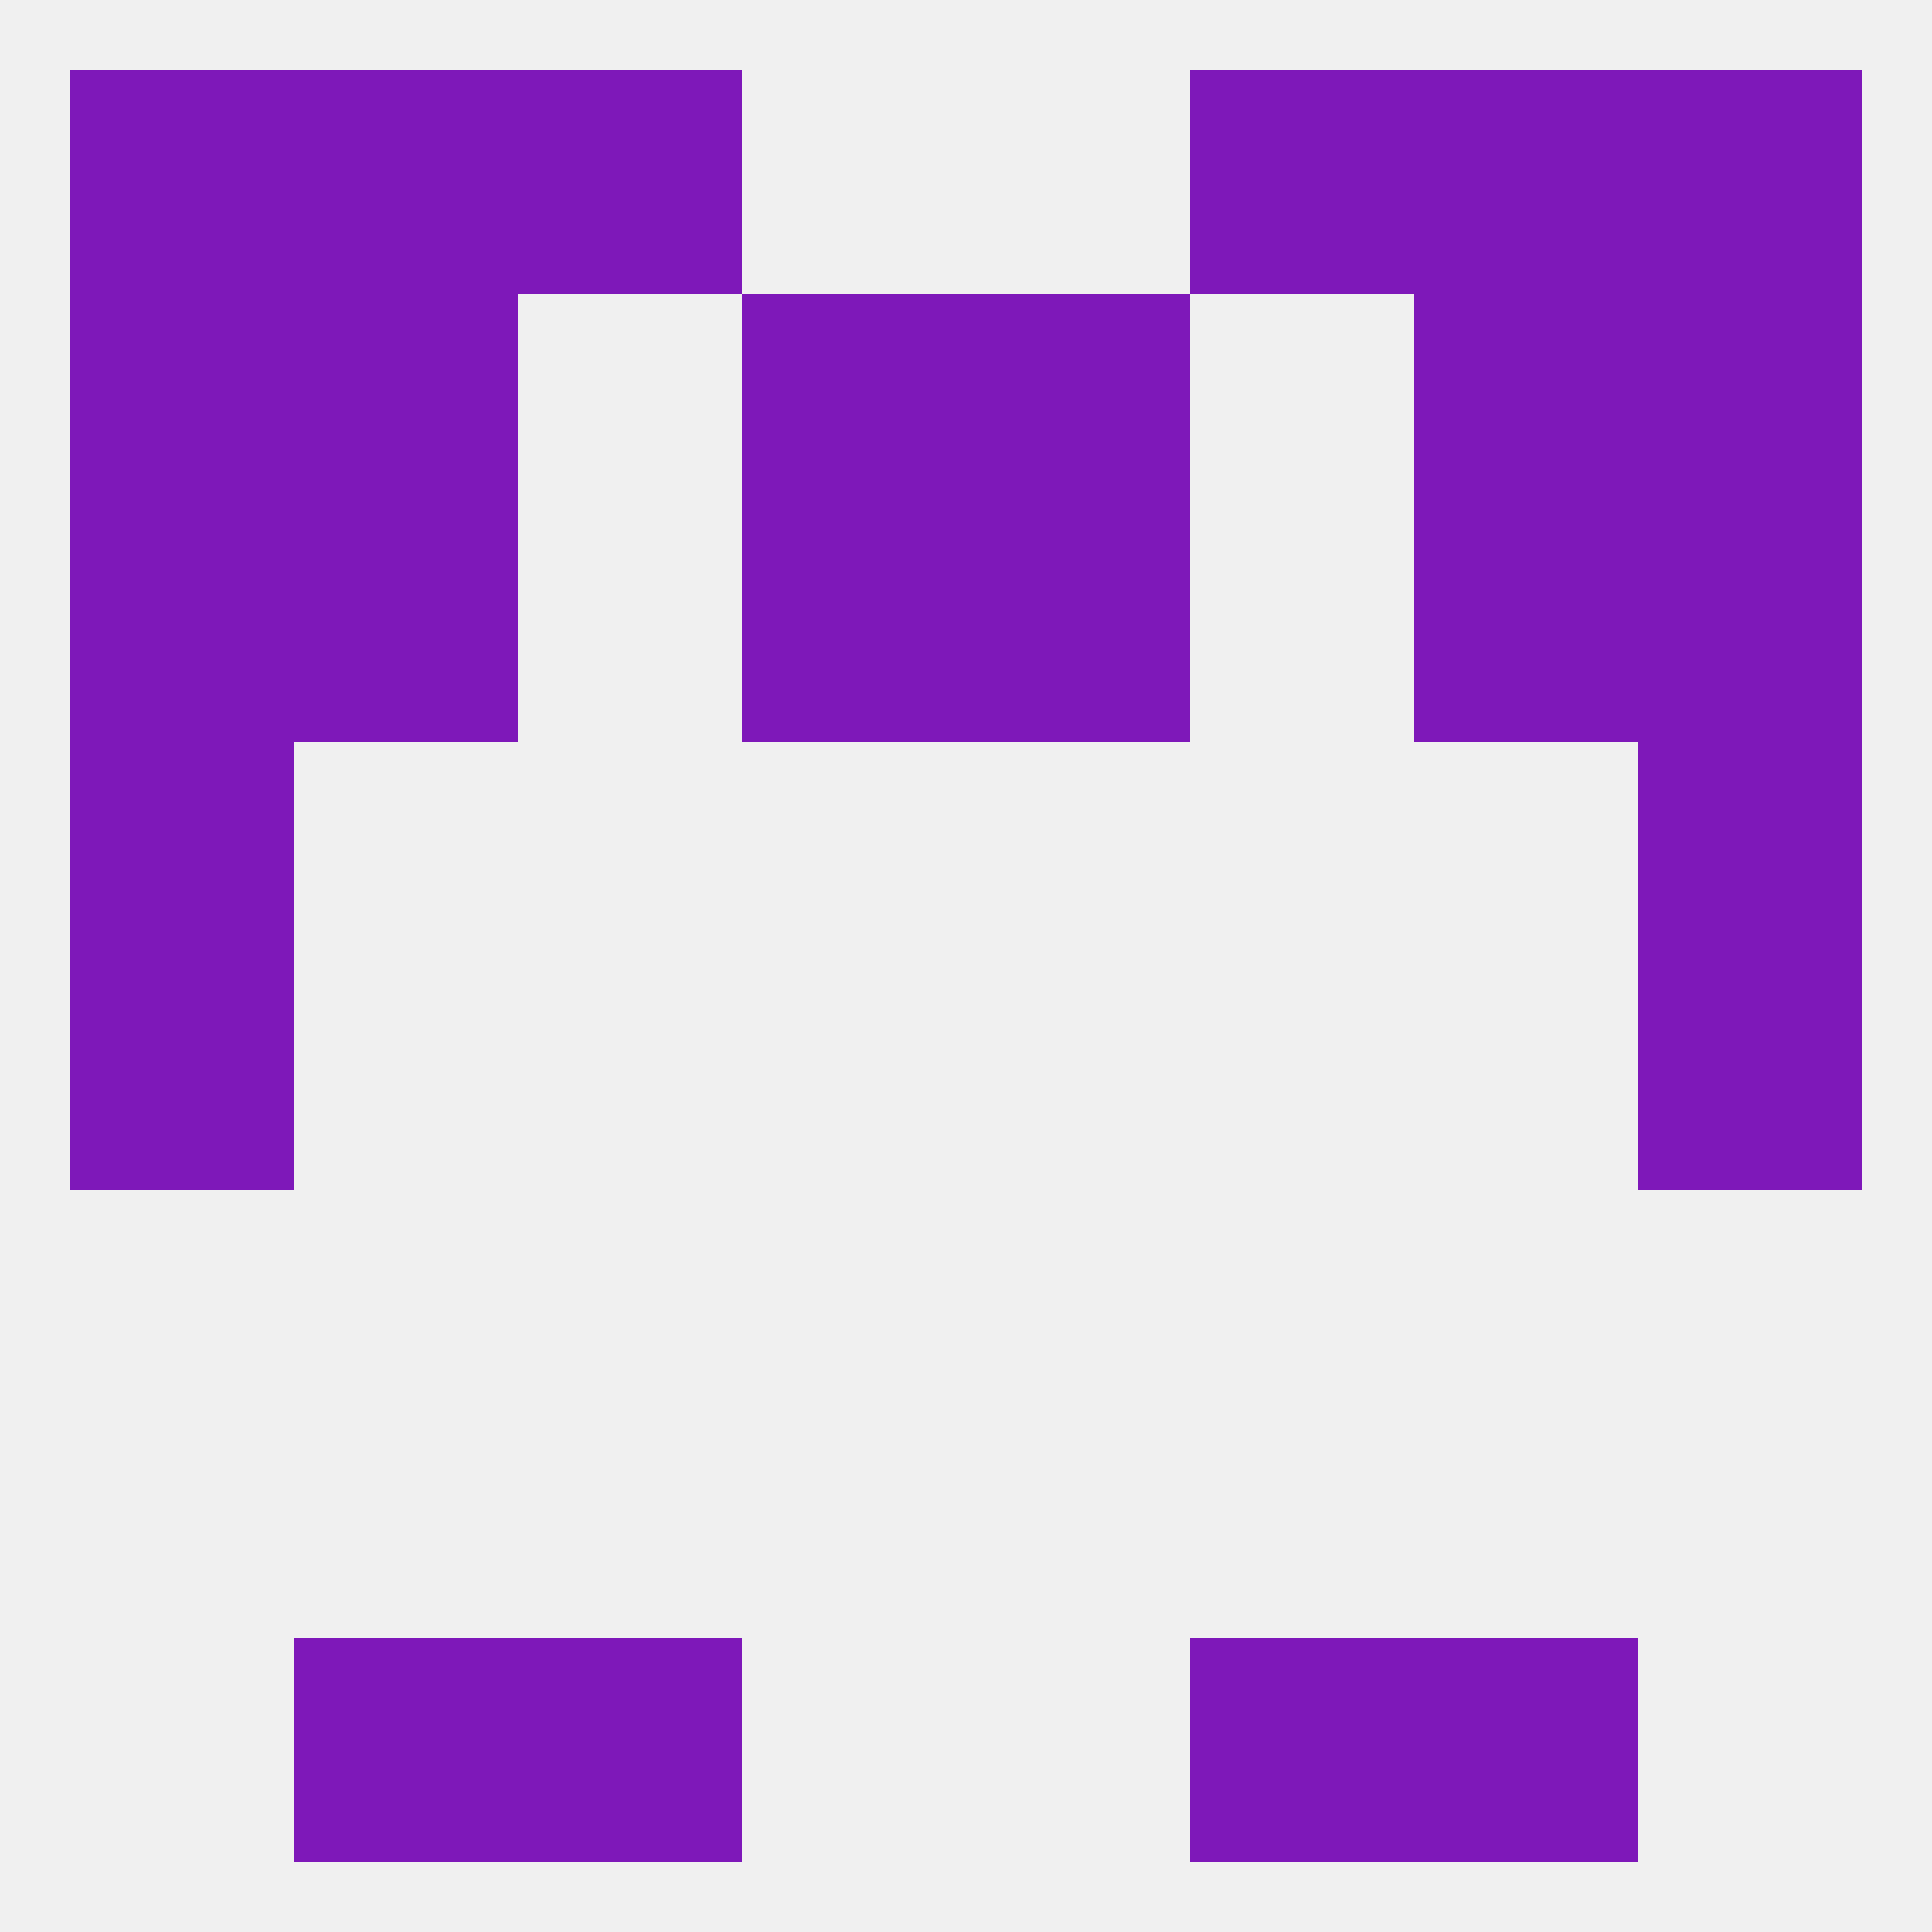
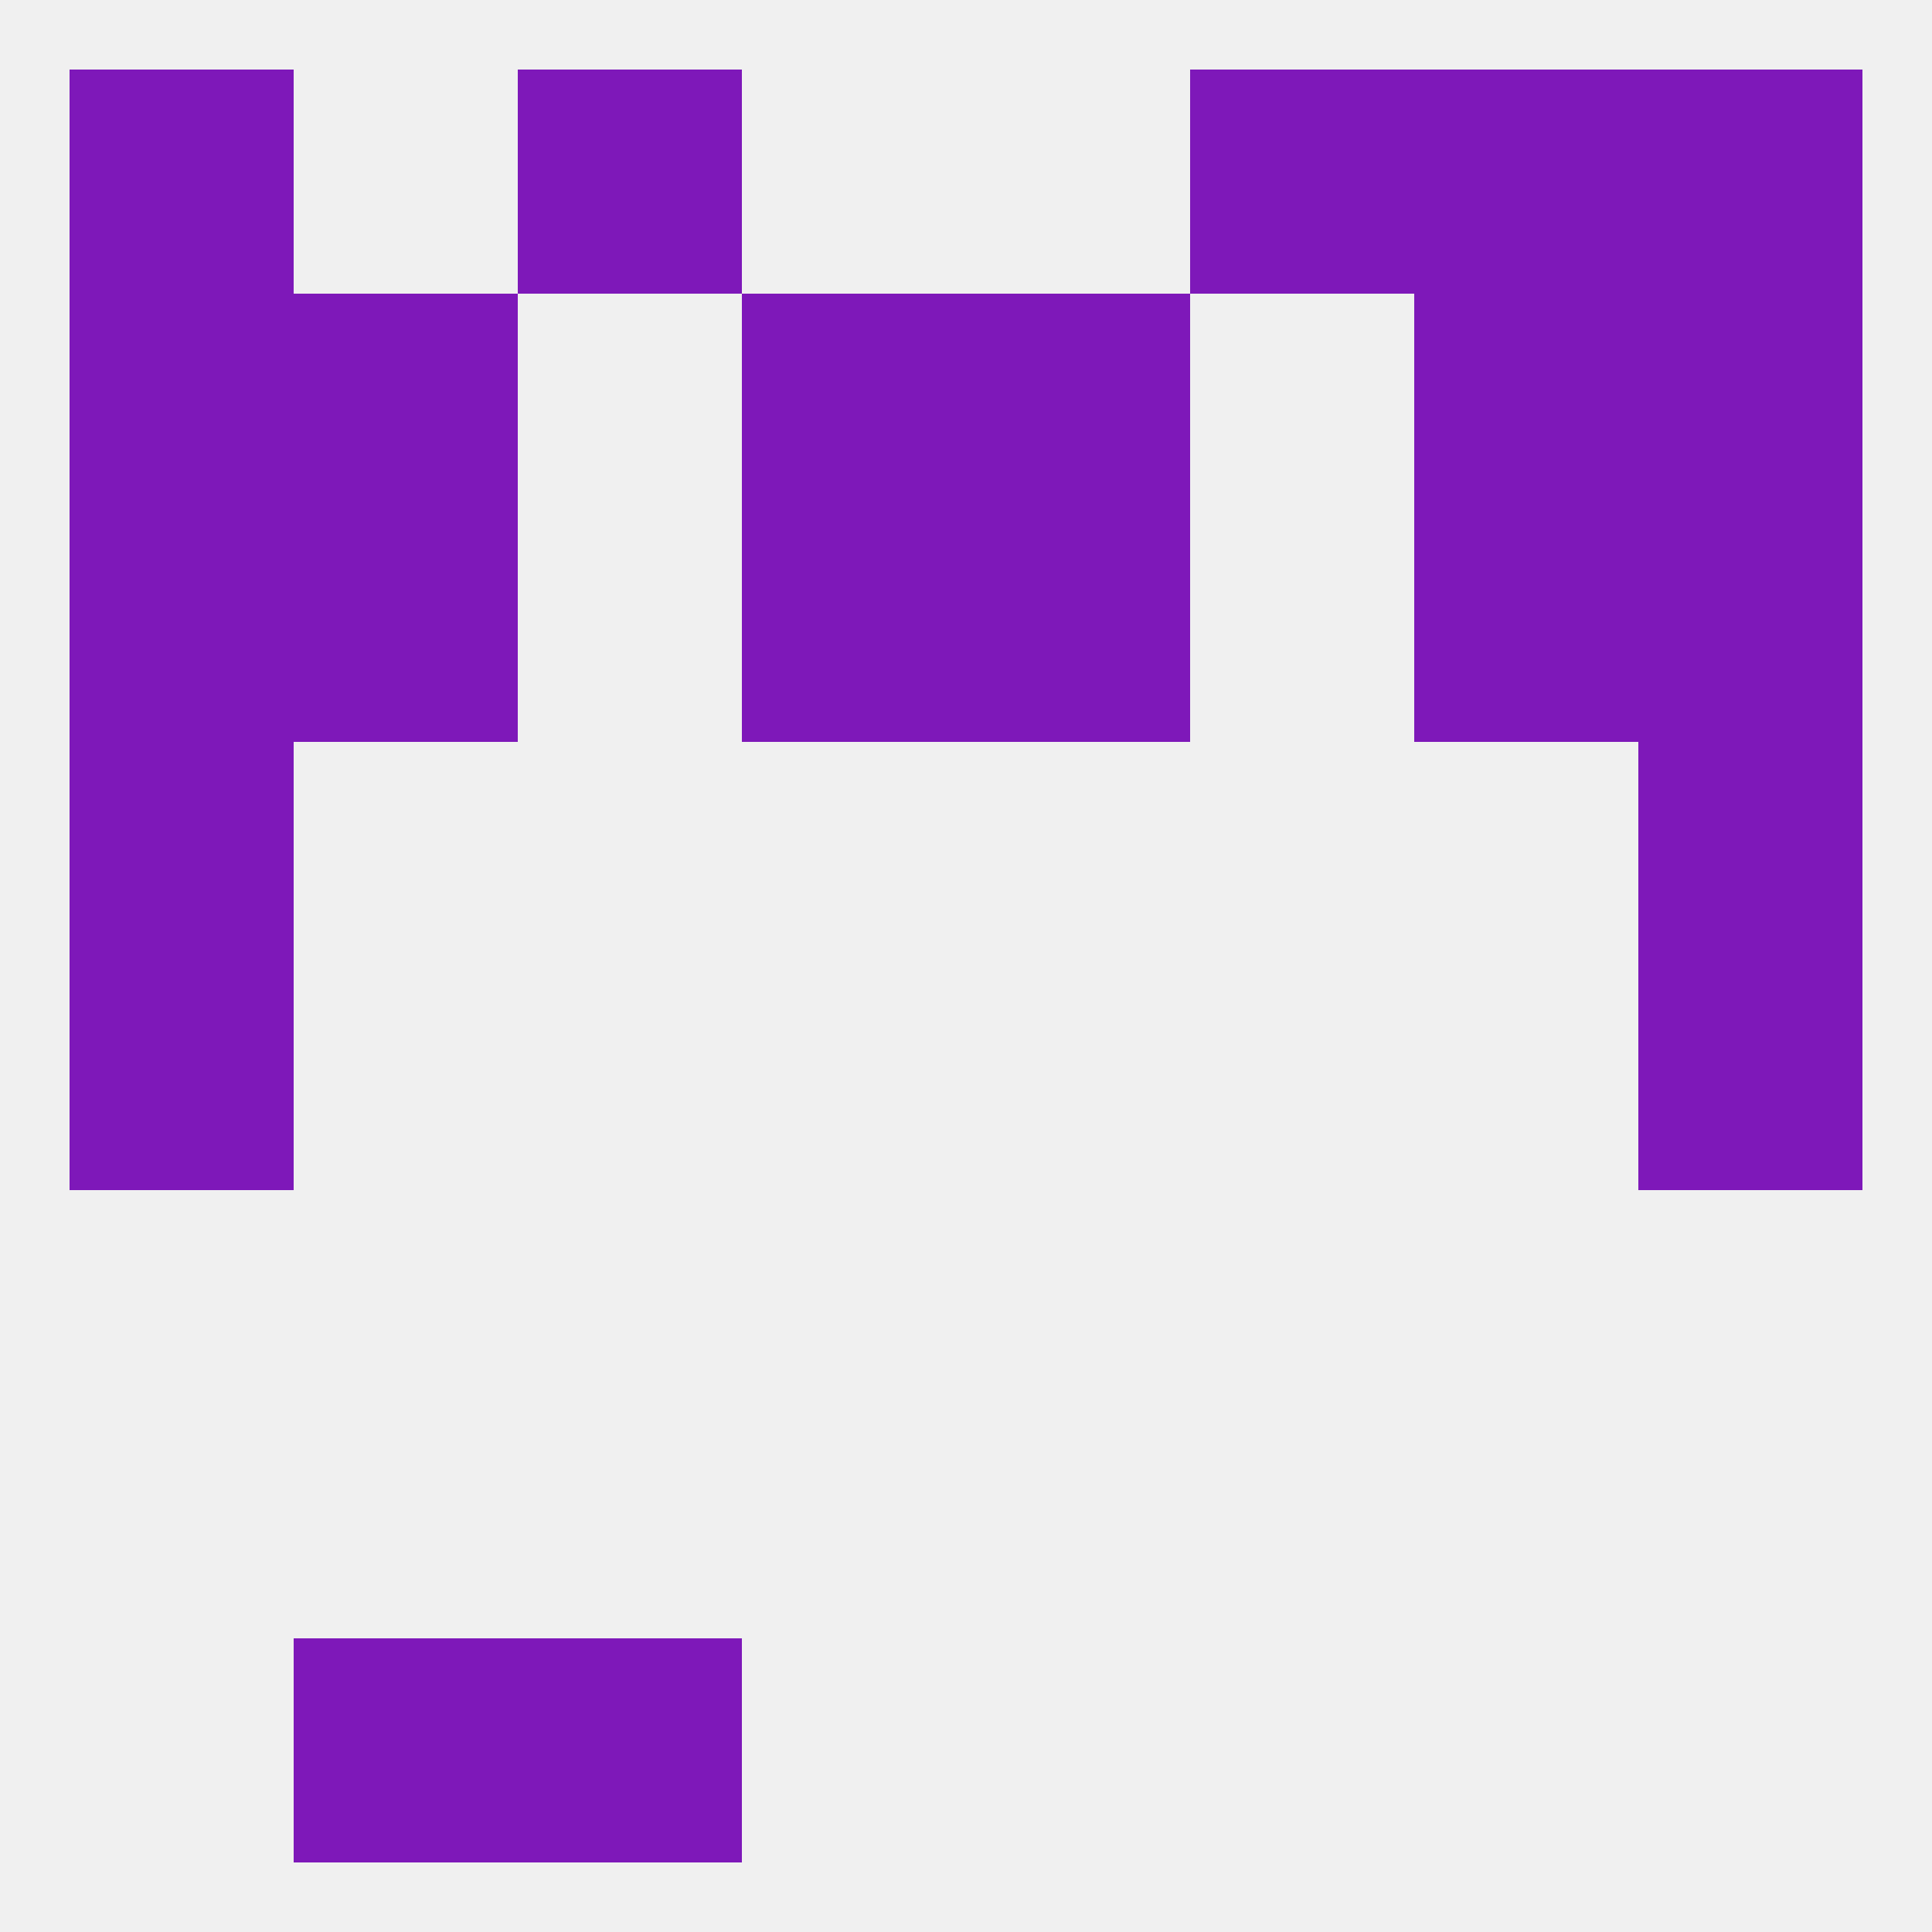
<svg xmlns="http://www.w3.org/2000/svg" version="1.1" baseprofile="full" width="250" height="250" viewBox="0 0 250 250">
  <rect width="100%" height="100%" fill="rgba(240,240,240,255)" />
  <rect x="9" y="96" width="29" height="29" fill="rgba(126,24,185,255)" />
  <rect x="212" y="96" width="29" height="29" fill="rgba(126,24,185,255)" />
  <rect x="96" y="67" width="29" height="29" fill="rgba(126,24,185,255)" />
  <rect x="125" y="67" width="29" height="29" fill="rgba(126,24,185,255)" />
  <rect x="9" y="67" width="29" height="29" fill="rgba(126,24,185,255)" />
  <rect x="212" y="67" width="29" height="29" fill="rgba(126,24,185,255)" />
  <rect x="38" y="67" width="29" height="29" fill="rgba(126,24,185,255)" />
  <rect x="183" y="67" width="29" height="29" fill="rgba(126,24,185,255)" />
  <rect x="67" y="9" width="29" height="29" fill="rgba(126,24,185,255)" />
  <rect x="154" y="9" width="29" height="29" fill="rgba(126,24,185,255)" />
  <rect x="9" y="9" width="29" height="29" fill="rgba(126,24,185,255)" />
  <rect x="212" y="9" width="29" height="29" fill="rgba(126,24,185,255)" />
-   <rect x="38" y="9" width="29" height="29" fill="rgba(126,24,185,255)" />
  <rect x="183" y="9" width="29" height="29" fill="rgba(126,24,185,255)" />
  <rect x="9" y="38" width="29" height="29" fill="rgba(126,24,185,255)" />
  <rect x="212" y="38" width="29" height="29" fill="rgba(126,24,185,255)" />
  <rect x="96" y="38" width="29" height="29" fill="rgba(126,24,185,255)" />
  <rect x="125" y="38" width="29" height="29" fill="rgba(126,24,185,255)" />
  <rect x="38" y="38" width="29" height="29" fill="rgba(126,24,185,255)" />
  <rect x="183" y="38" width="29" height="29" fill="rgba(126,24,185,255)" />
  <rect x="38" y="212" width="29" height="29" fill="rgba(126,24,185,255)" />
-   <rect x="183" y="212" width="29" height="29" fill="rgba(126,24,185,255)" />
  <rect x="67" y="212" width="29" height="29" fill="rgba(126,24,185,255)" />
-   <rect x="154" y="212" width="29" height="29" fill="rgba(126,24,185,255)" />
  <rect x="9" y="125" width="29" height="29" fill="rgba(126,24,185,255)" />
  <rect x="212" y="125" width="29" height="29" fill="rgba(126,24,185,255)" />
</svg>